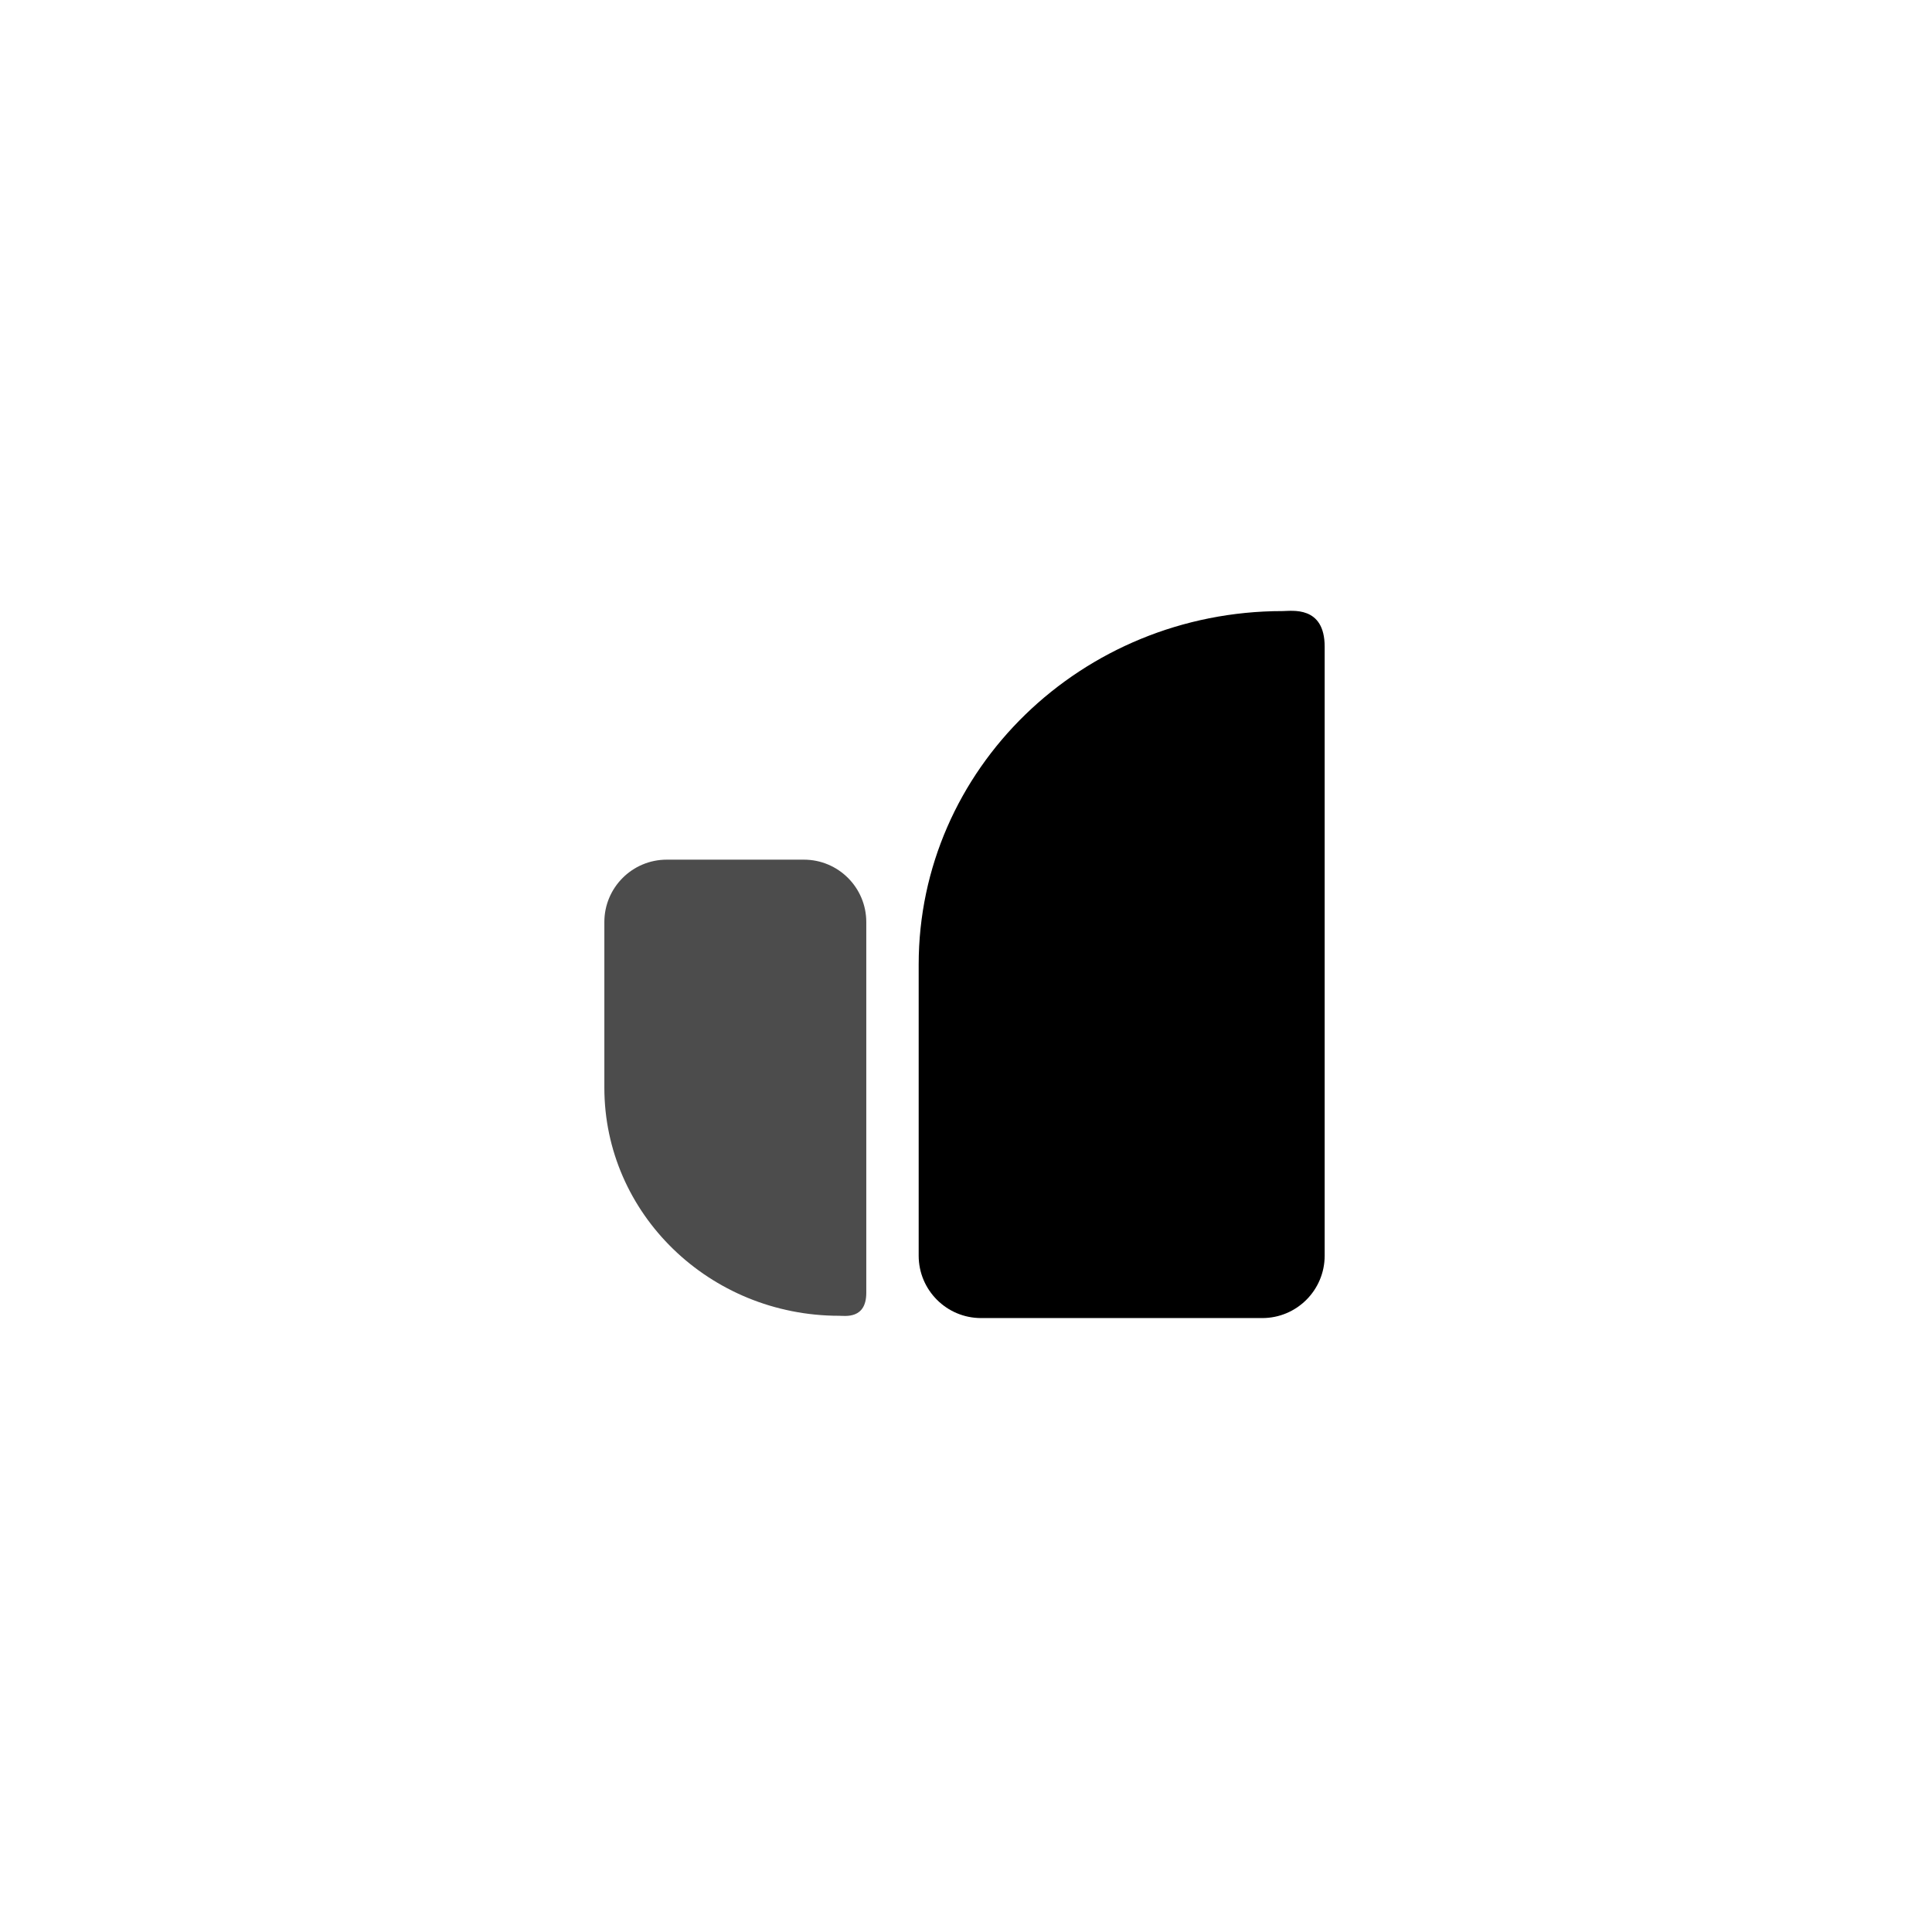
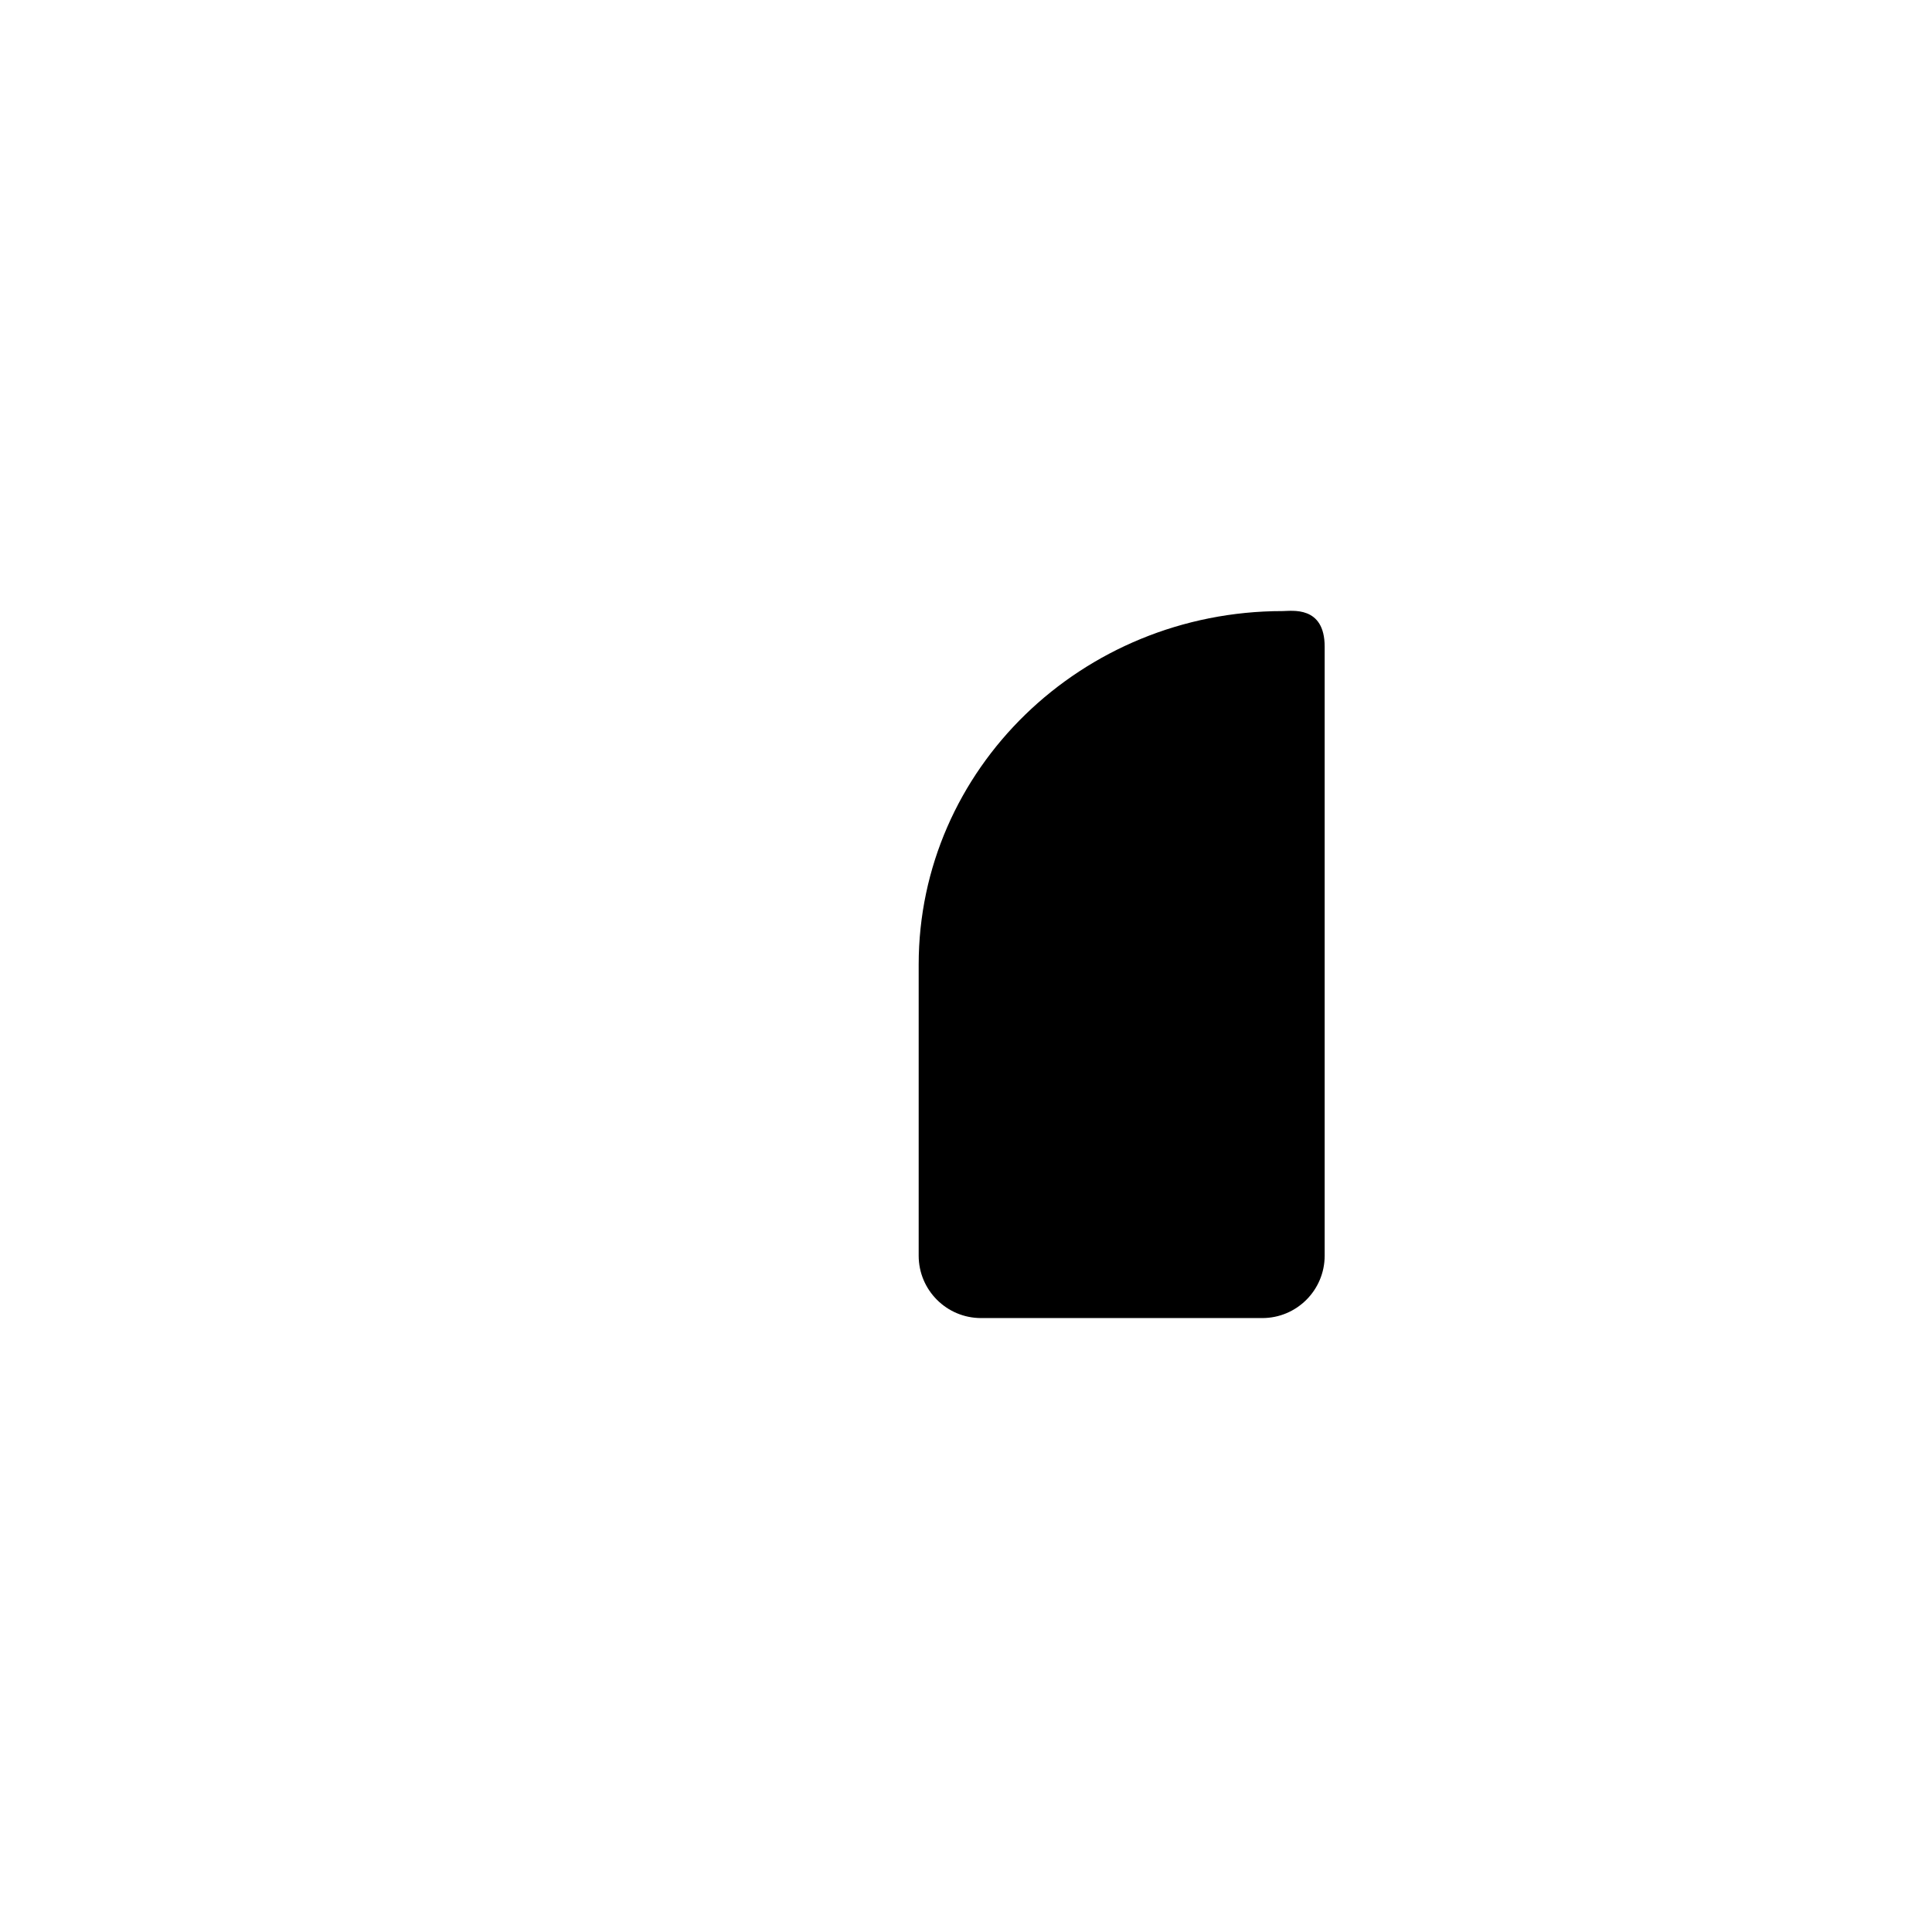
<svg xmlns="http://www.w3.org/2000/svg" width="601" height="600" viewBox="0 0 601 600" fill="none">
  <rect width="601" height="600" fill="white" />
-   <path fill-rule="evenodd" clip-rule="evenodd" d="M261.049 409.289C262.833 409.289 269.481 410.436 269.481 402.142C269.481 363.701 269.481 325.26 269.481 286.819C269.481 276.098 260.791 267.407 250.07 267.407H207.412C196.691 267.407 188 276.098 188 286.819C188 303.996 188 321.172 188 338.348C188 377.528 220.705 409.289 261.049 409.289Z" fill="black" fill-opacity="0.7" />
  <path fill-rule="evenodd" clip-rule="evenodd" d="M399.004 190.083C401.77 190.083 412.074 188.305 412.074 201.161C412.074 264.304 412.074 327.446 412.074 390.588C412.074 401.309 403.383 410 392.662 410H305.19C294.469 410 285.778 401.309 285.778 390.588C285.778 360.406 285.778 330.224 285.778 300.042C285.778 239.313 336.471 190.083 399.004 190.083Z" fill="black" />
</svg>